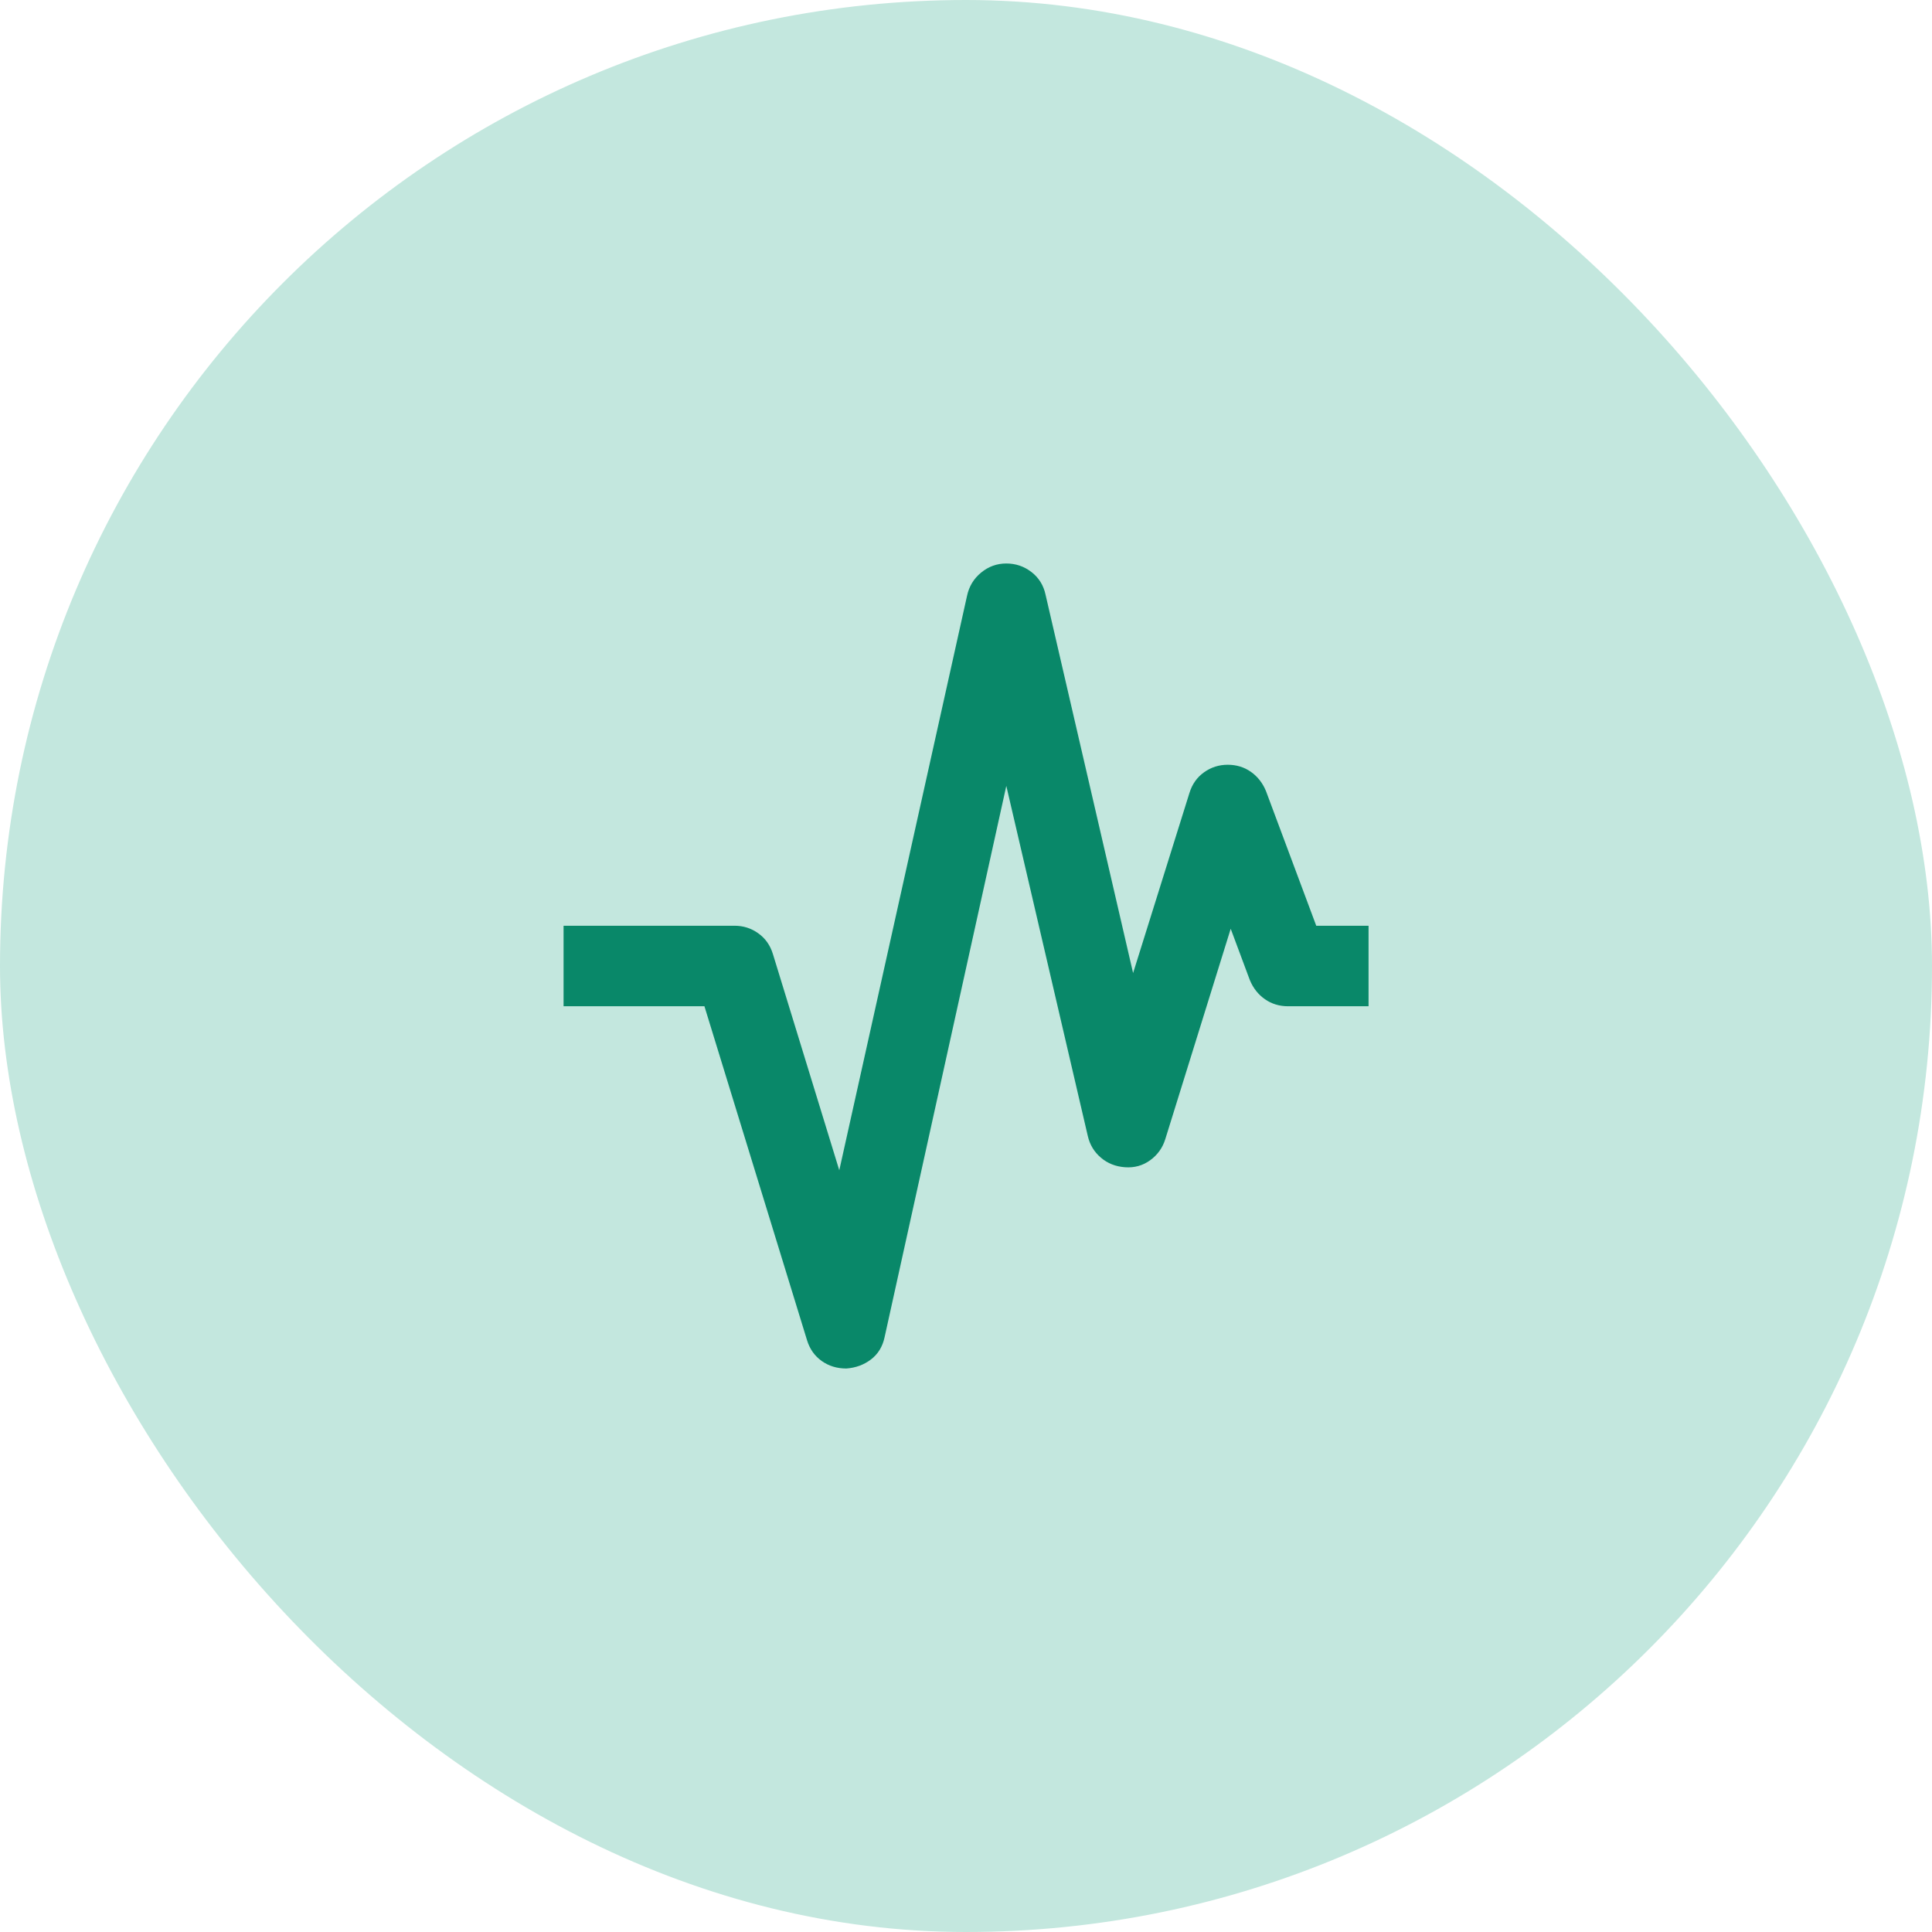
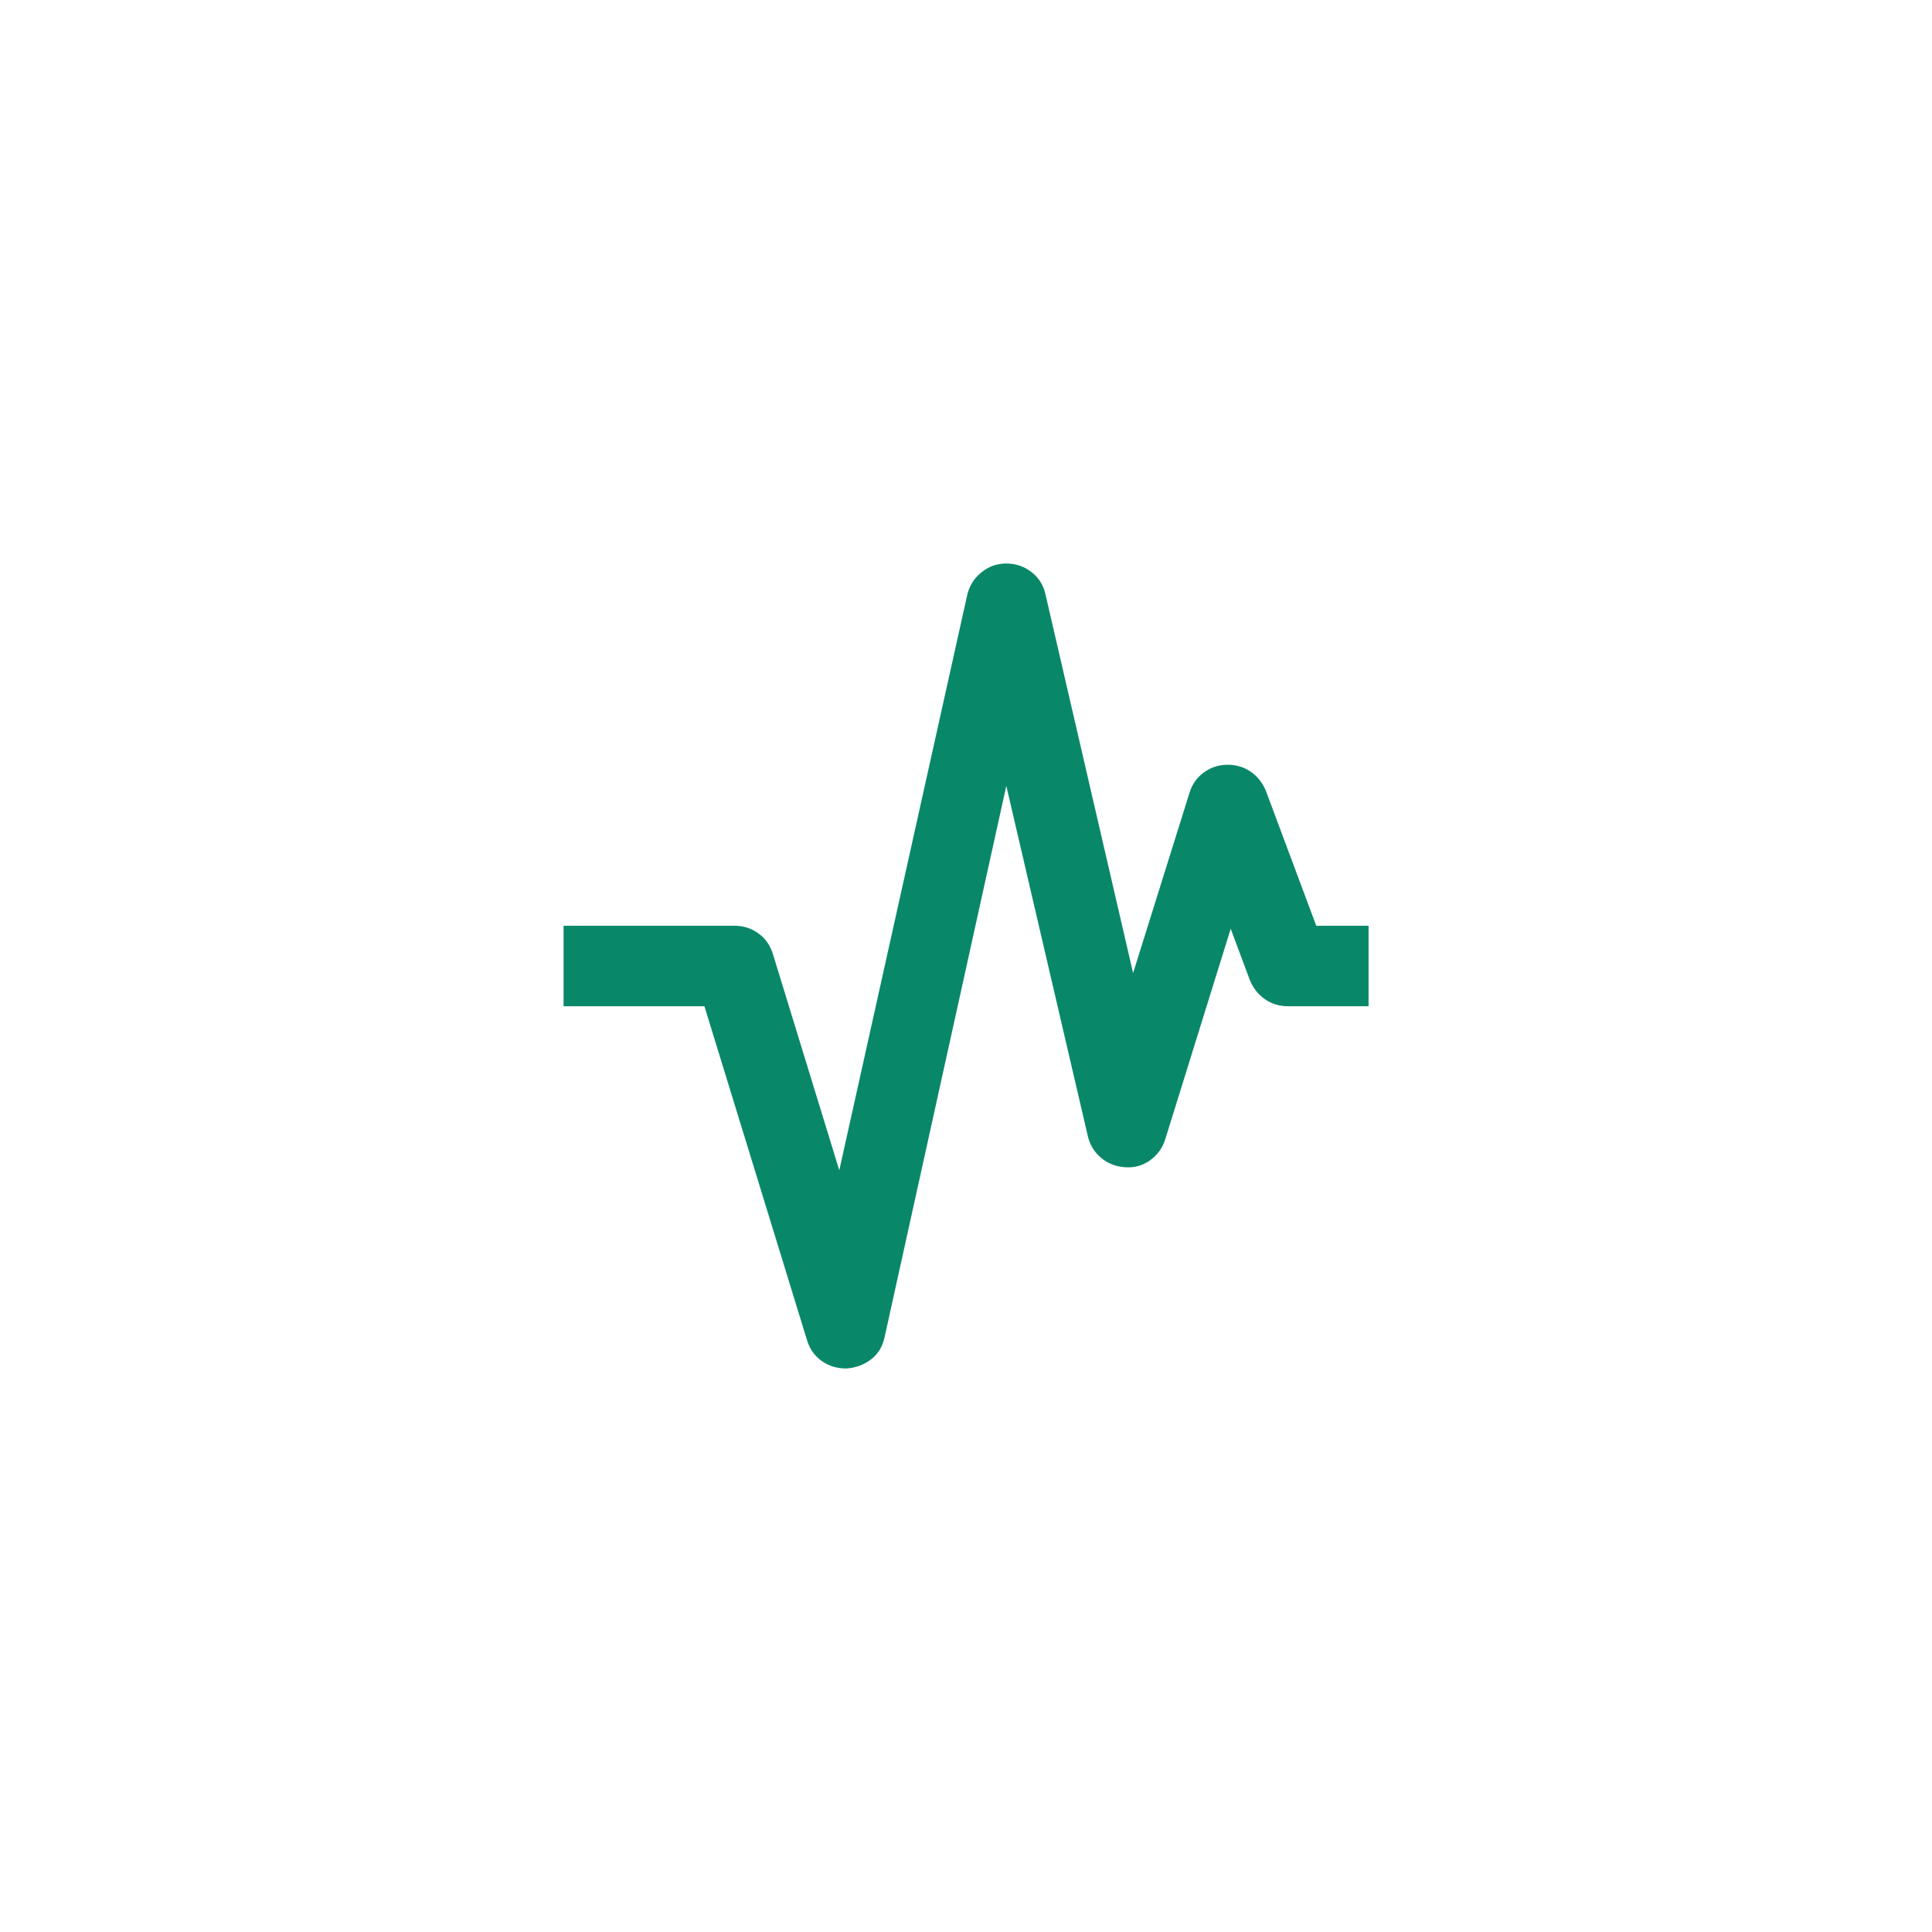
<svg xmlns="http://www.w3.org/2000/svg" width="80" height="80" viewBox="0 0 80 80" fill="none">
-   <rect width="80" height="80" rx="40" fill="#C3E7DE" />
  <path d="M35.044 56.667C34.655 56.667 34.315 56.562 34.023 56.354C33.732 56.146 33.53 55.861 33.419 55.5L29.169 41.667H23.336V38.333H30.419C30.78 38.333 31.107 38.437 31.398 38.646C31.69 38.854 31.892 39.139 32.003 39.5L34.753 48.458L40.044 24.667C40.128 24.278 40.322 23.958 40.628 23.708C40.933 23.458 41.28 23.333 41.669 23.333C42.058 23.333 42.405 23.451 42.711 23.687C43.017 23.924 43.211 24.236 43.294 24.625L46.919 40.292L49.253 32.833C49.364 32.472 49.565 32.187 49.857 31.979C50.148 31.771 50.475 31.667 50.836 31.667C51.197 31.667 51.517 31.764 51.794 31.958C52.072 32.153 52.28 32.417 52.419 32.75L54.503 38.333H56.669V41.667H53.336C52.975 41.667 52.655 41.569 52.378 41.375C52.1 41.181 51.892 40.917 51.753 40.583L50.961 38.458L48.253 47.167C48.142 47.528 47.933 47.819 47.628 48.042C47.322 48.264 46.975 48.361 46.586 48.333C46.197 48.306 45.864 48.173 45.586 47.937C45.308 47.701 45.128 47.403 45.044 47.042L41.669 32.542L36.628 55.375C36.544 55.764 36.357 56.069 36.065 56.292C35.773 56.514 35.433 56.639 35.044 56.667Z" fill="#098869" />
</svg>